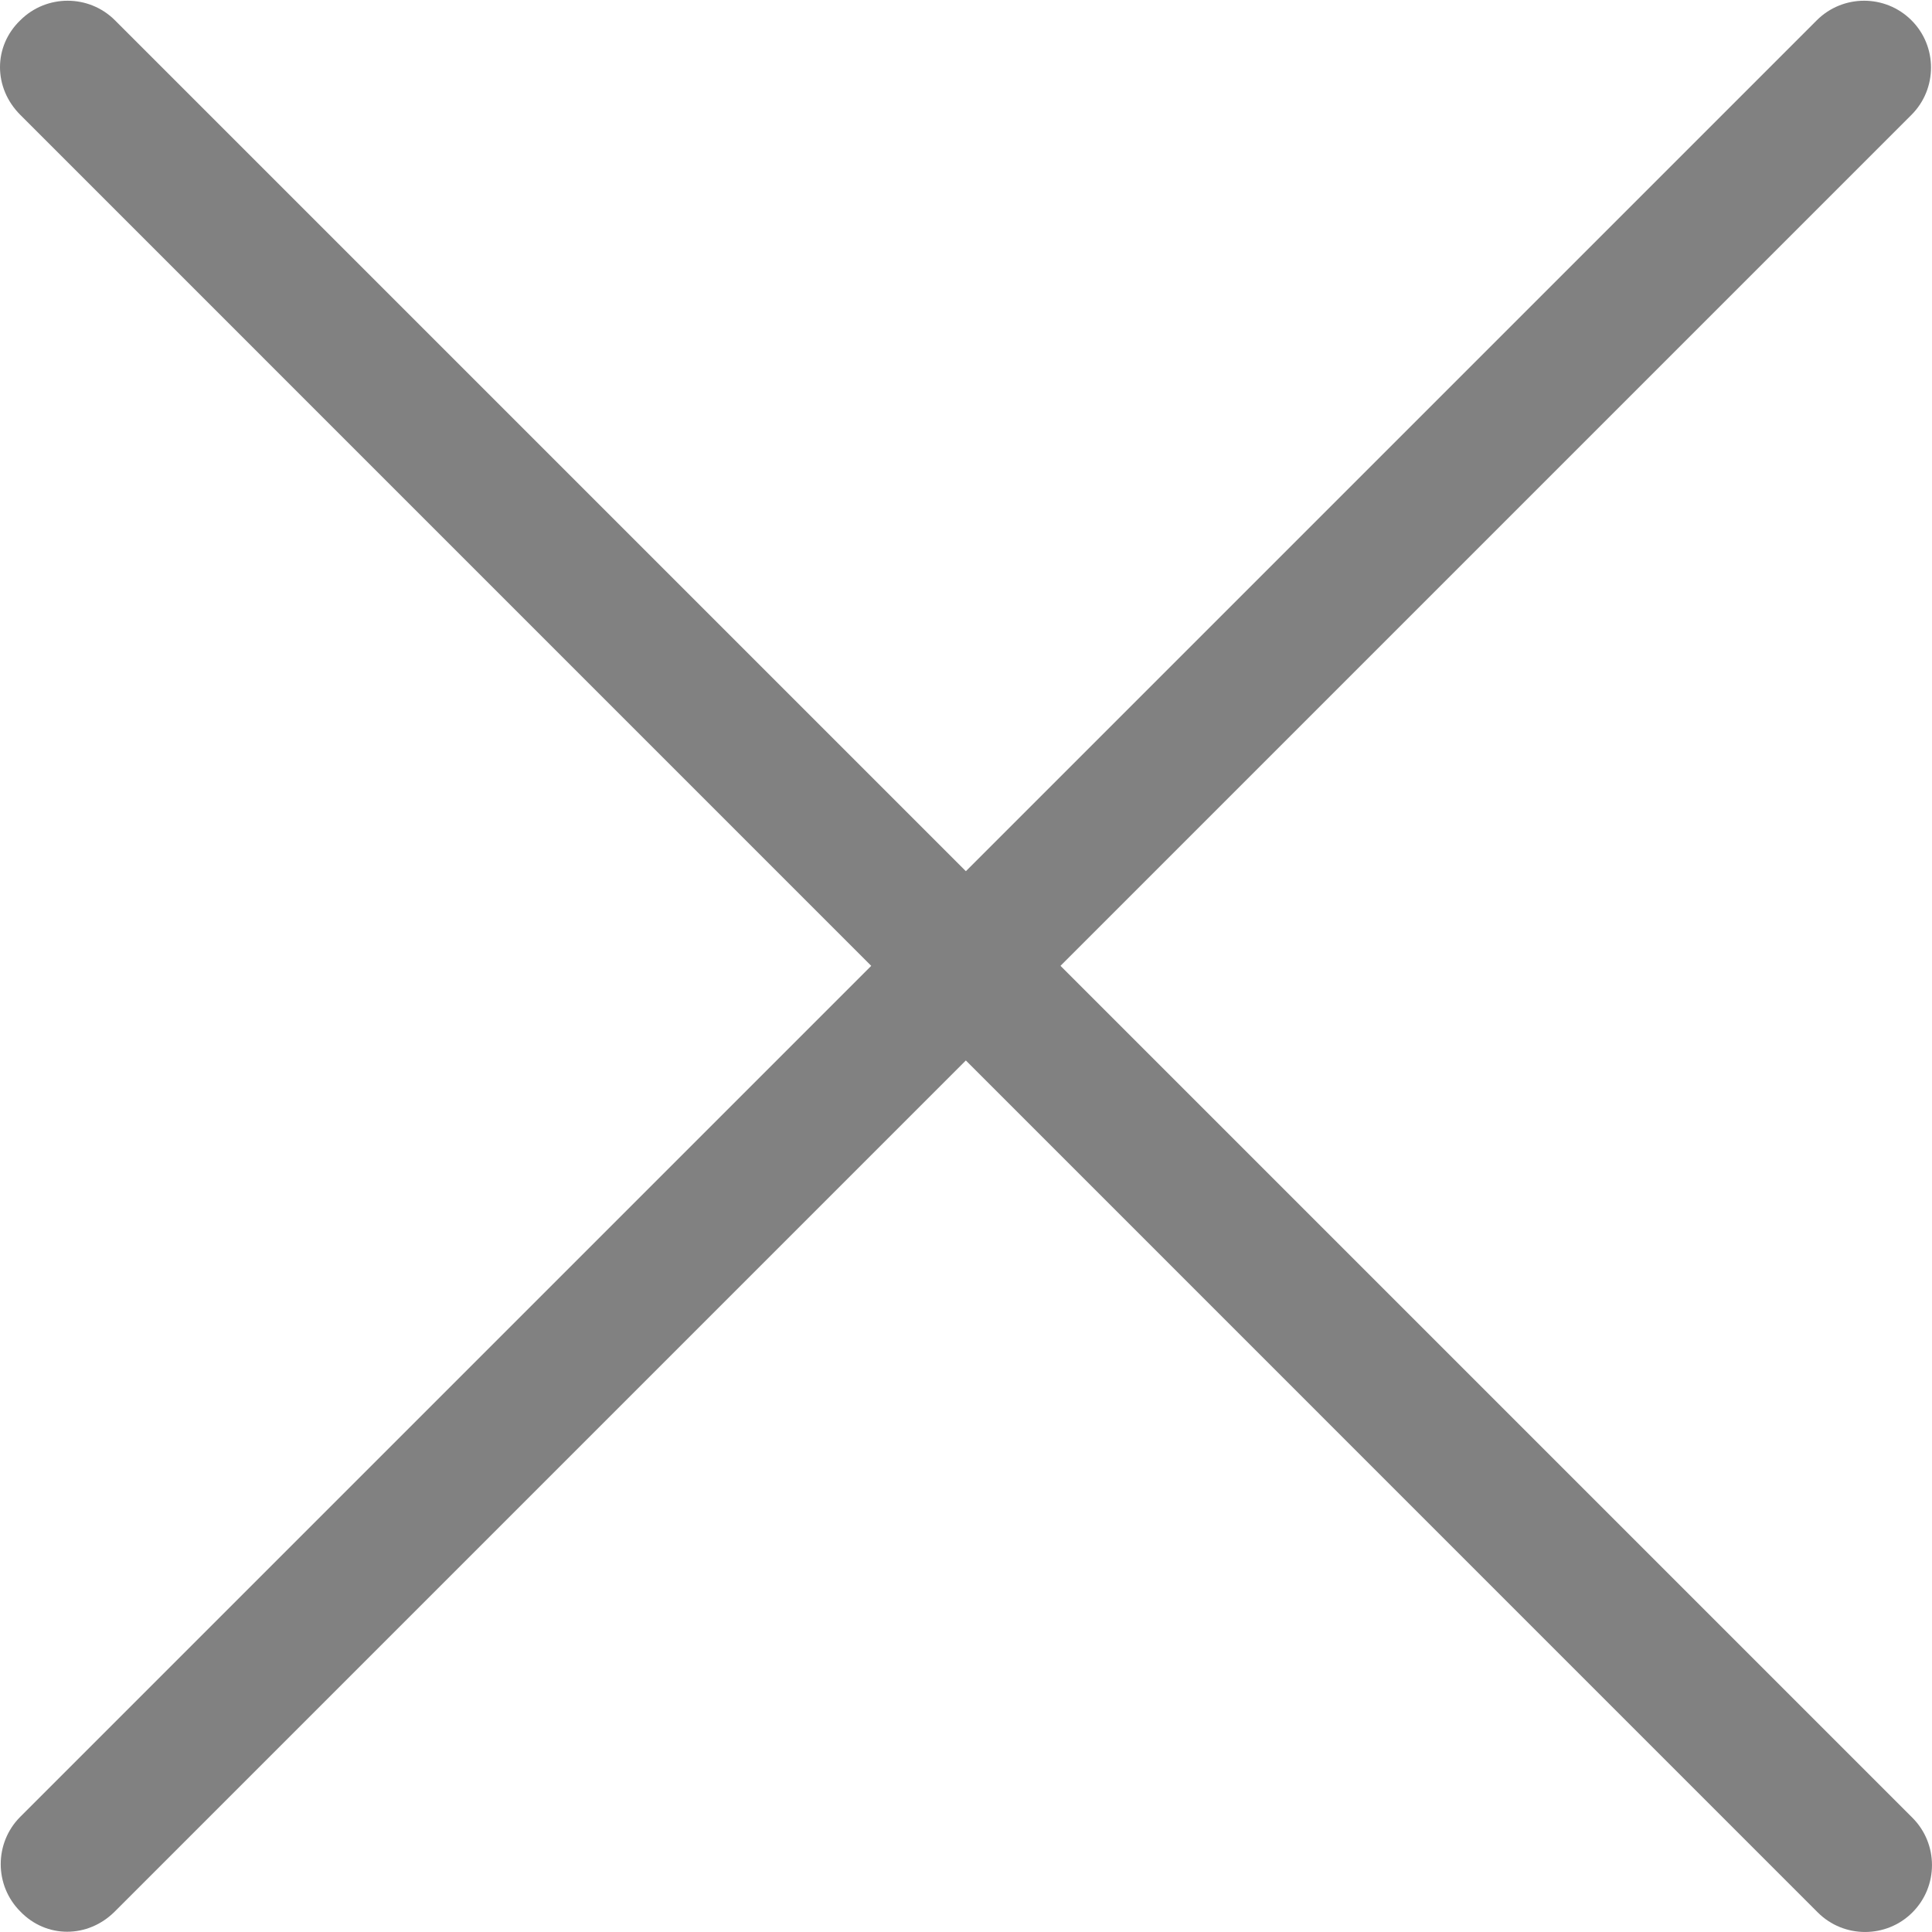
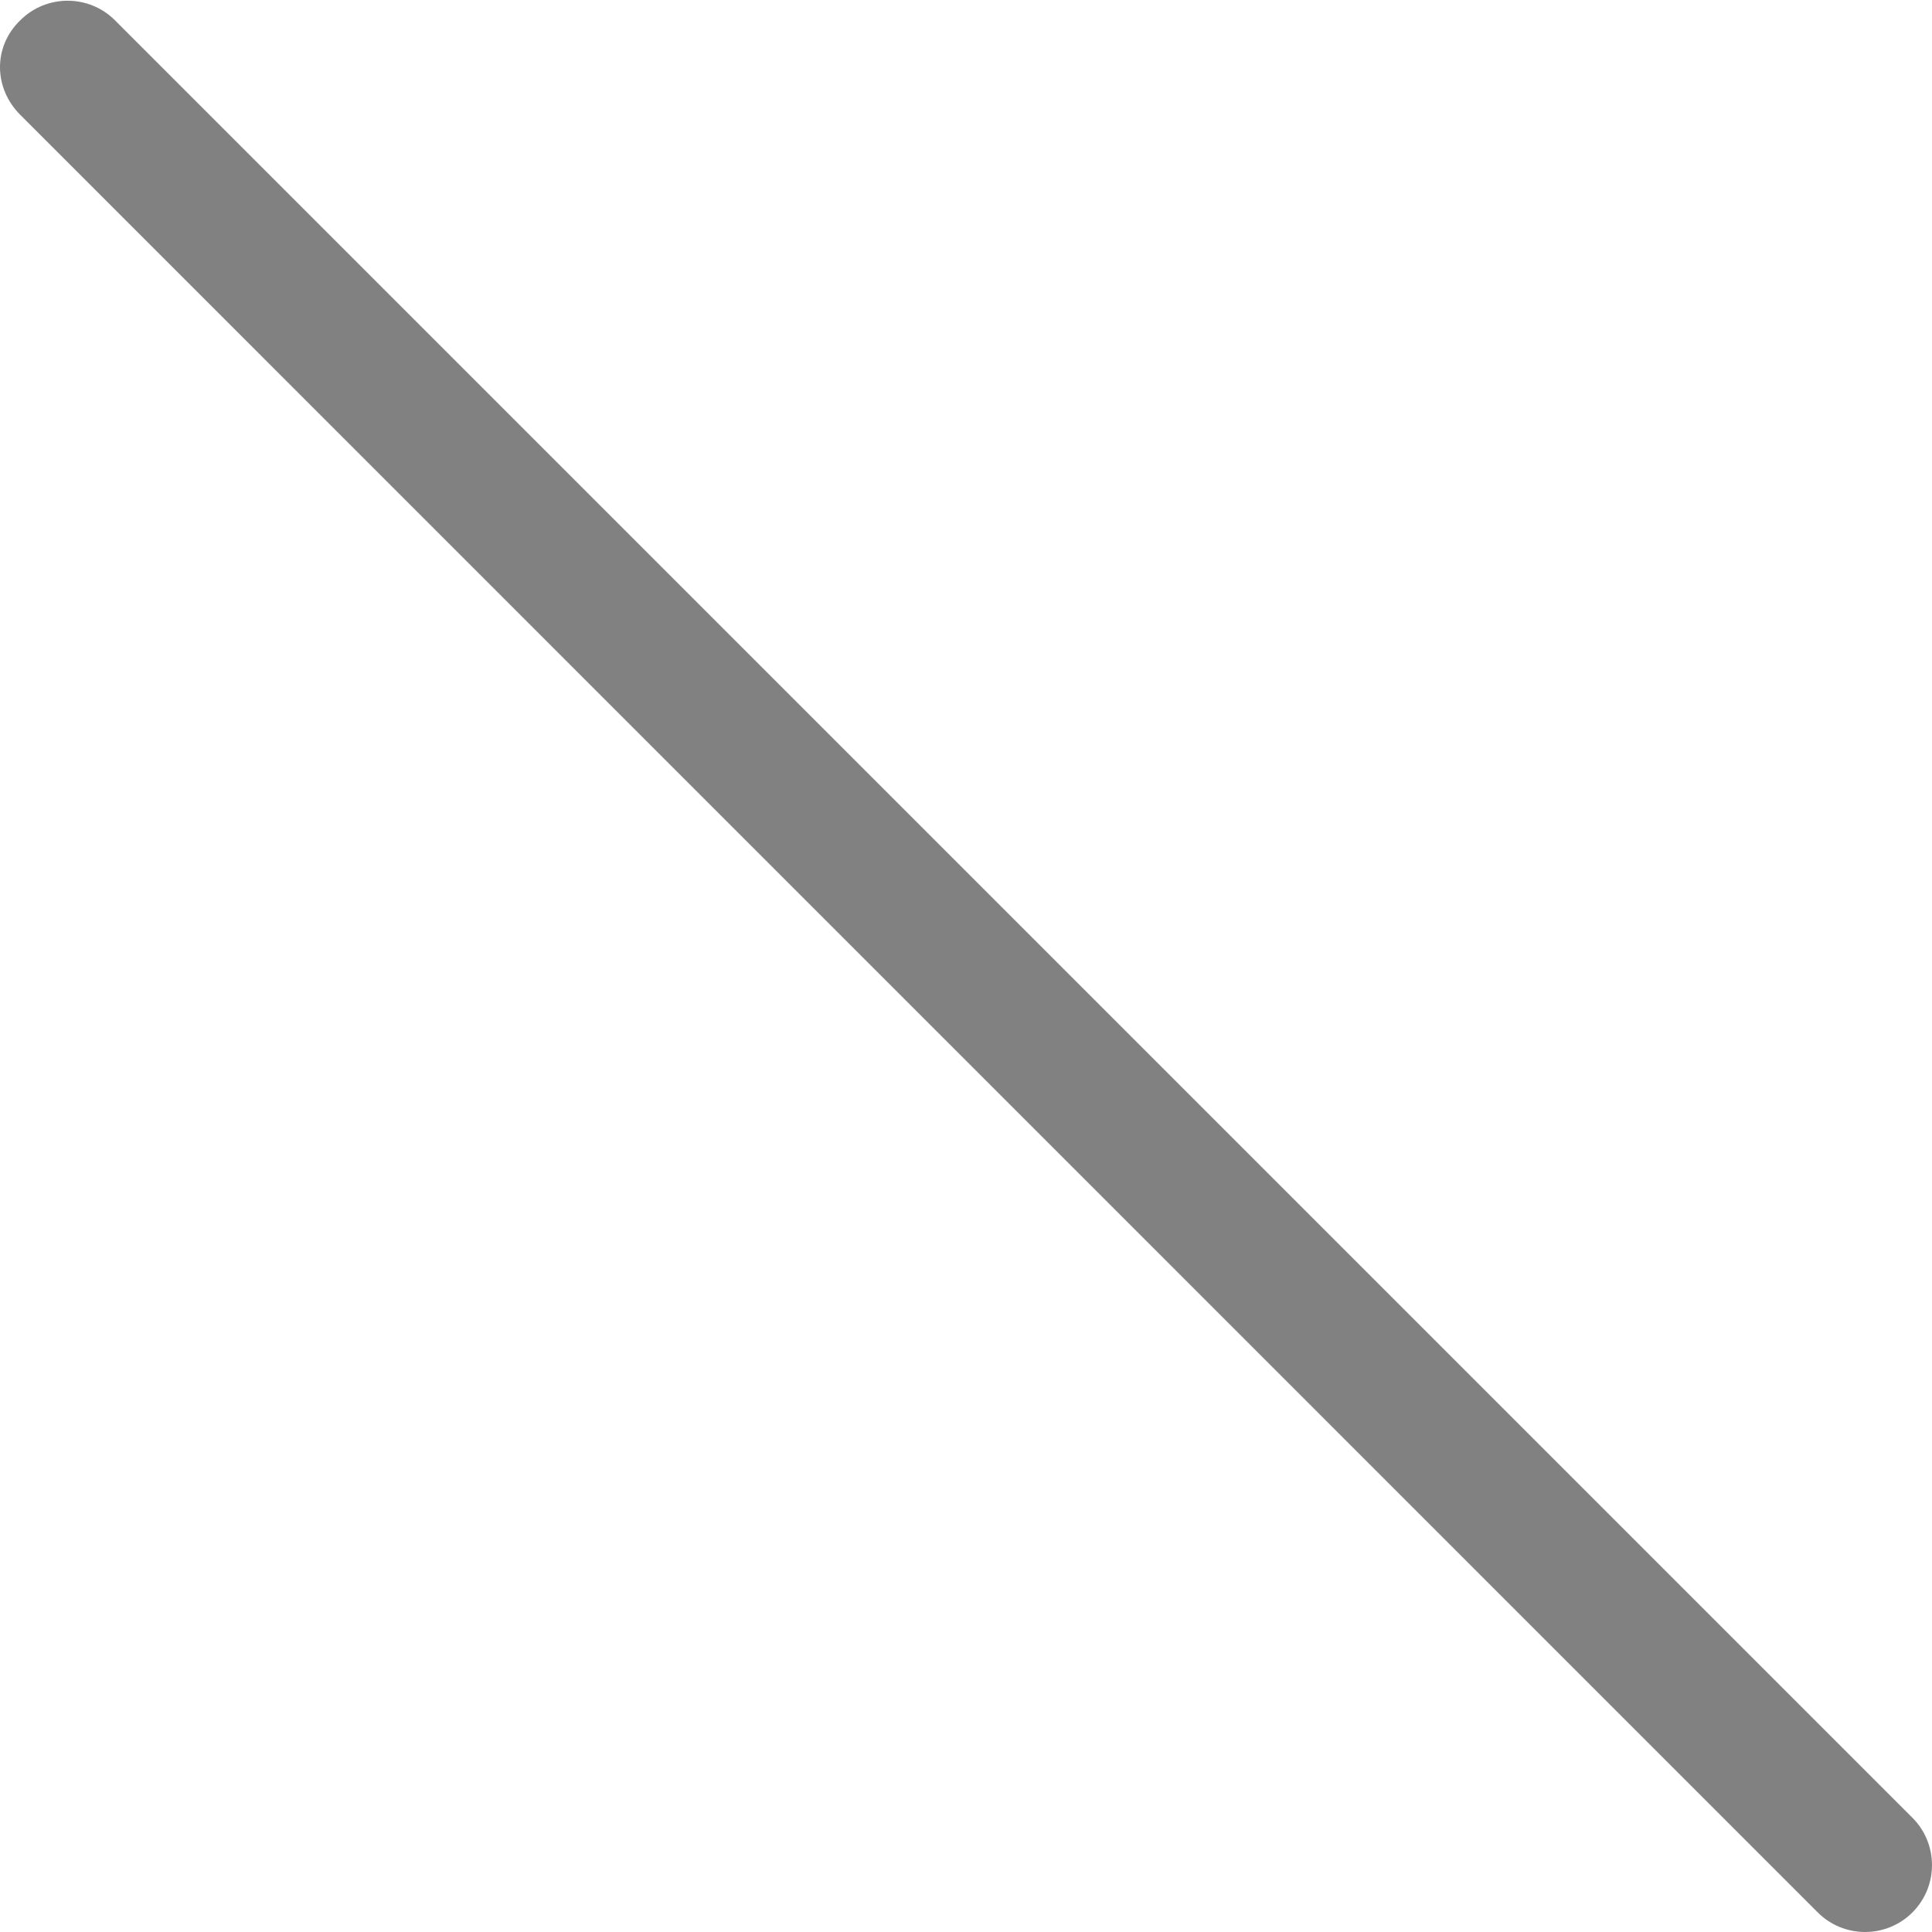
<svg xmlns="http://www.w3.org/2000/svg" width="22" height="22" viewBox="0 0 22 22" fill="none">
  <g clip-path="url(#clip0_933_282)">
-     <path d="M0.231 21.766C-0.066 21.469 -0.066 20.985 0.231 20.688L20.688 0.231C20.985 -0.066 21.469 -0.066 21.766 0.231C22.063 0.527 22.063 1.011 21.766 1.308L1.308 21.766C1 22.074 0.527 22.074 0.231 21.766Z" fill="#818181" />
    <path d="M0.231 0.231C0.528 -0.066 1.012 -0.066 1.309 0.231L21.777 20.699C22.074 20.996 22.074 21.48 21.777 21.777C21.48 22.074 20.996 22.074 20.699 21.777L0.231 1.308C-0.077 1 -0.077 0.527 0.231 0.231Z" fill="#818181" />
  </g>
  <defs>
    <clipPath id="clip0_933_282">
      <rect width="22" height="22" fill="white" />
    </clipPath>
  </defs>
</svg>